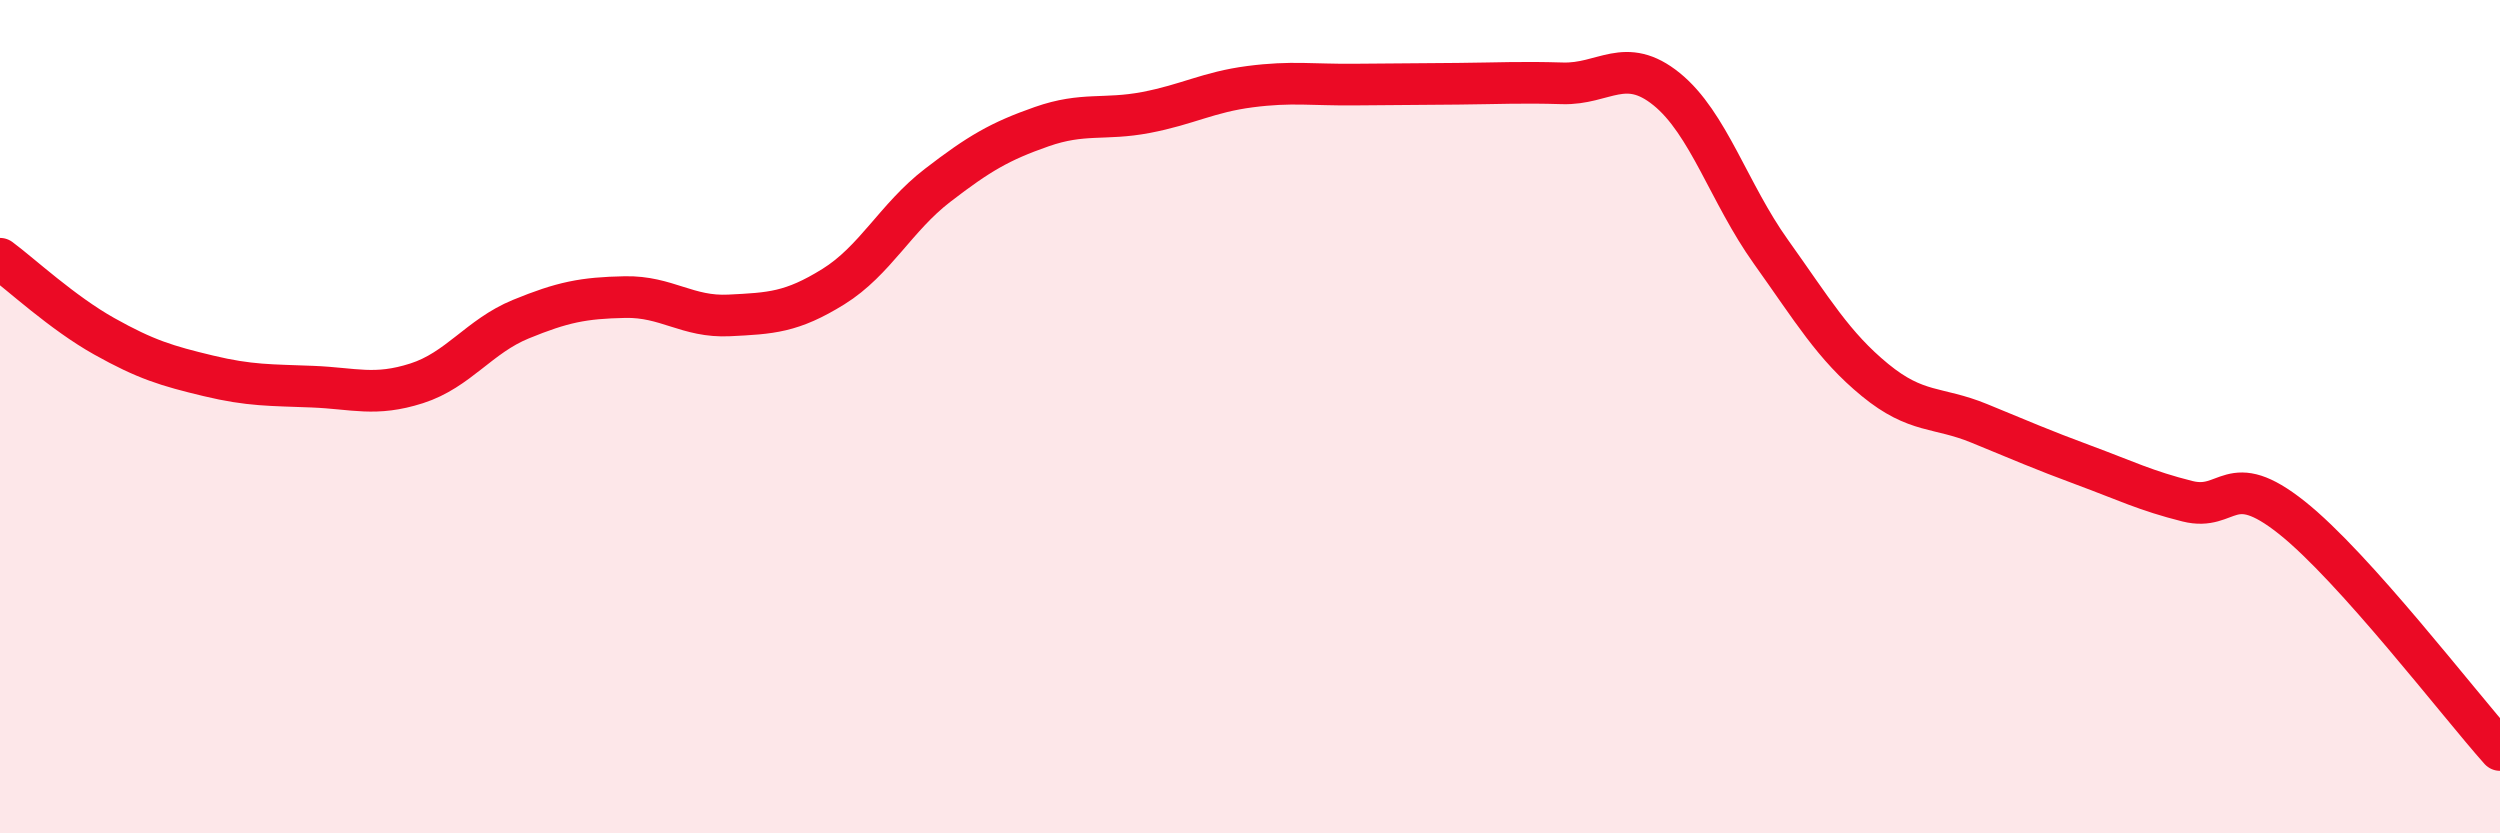
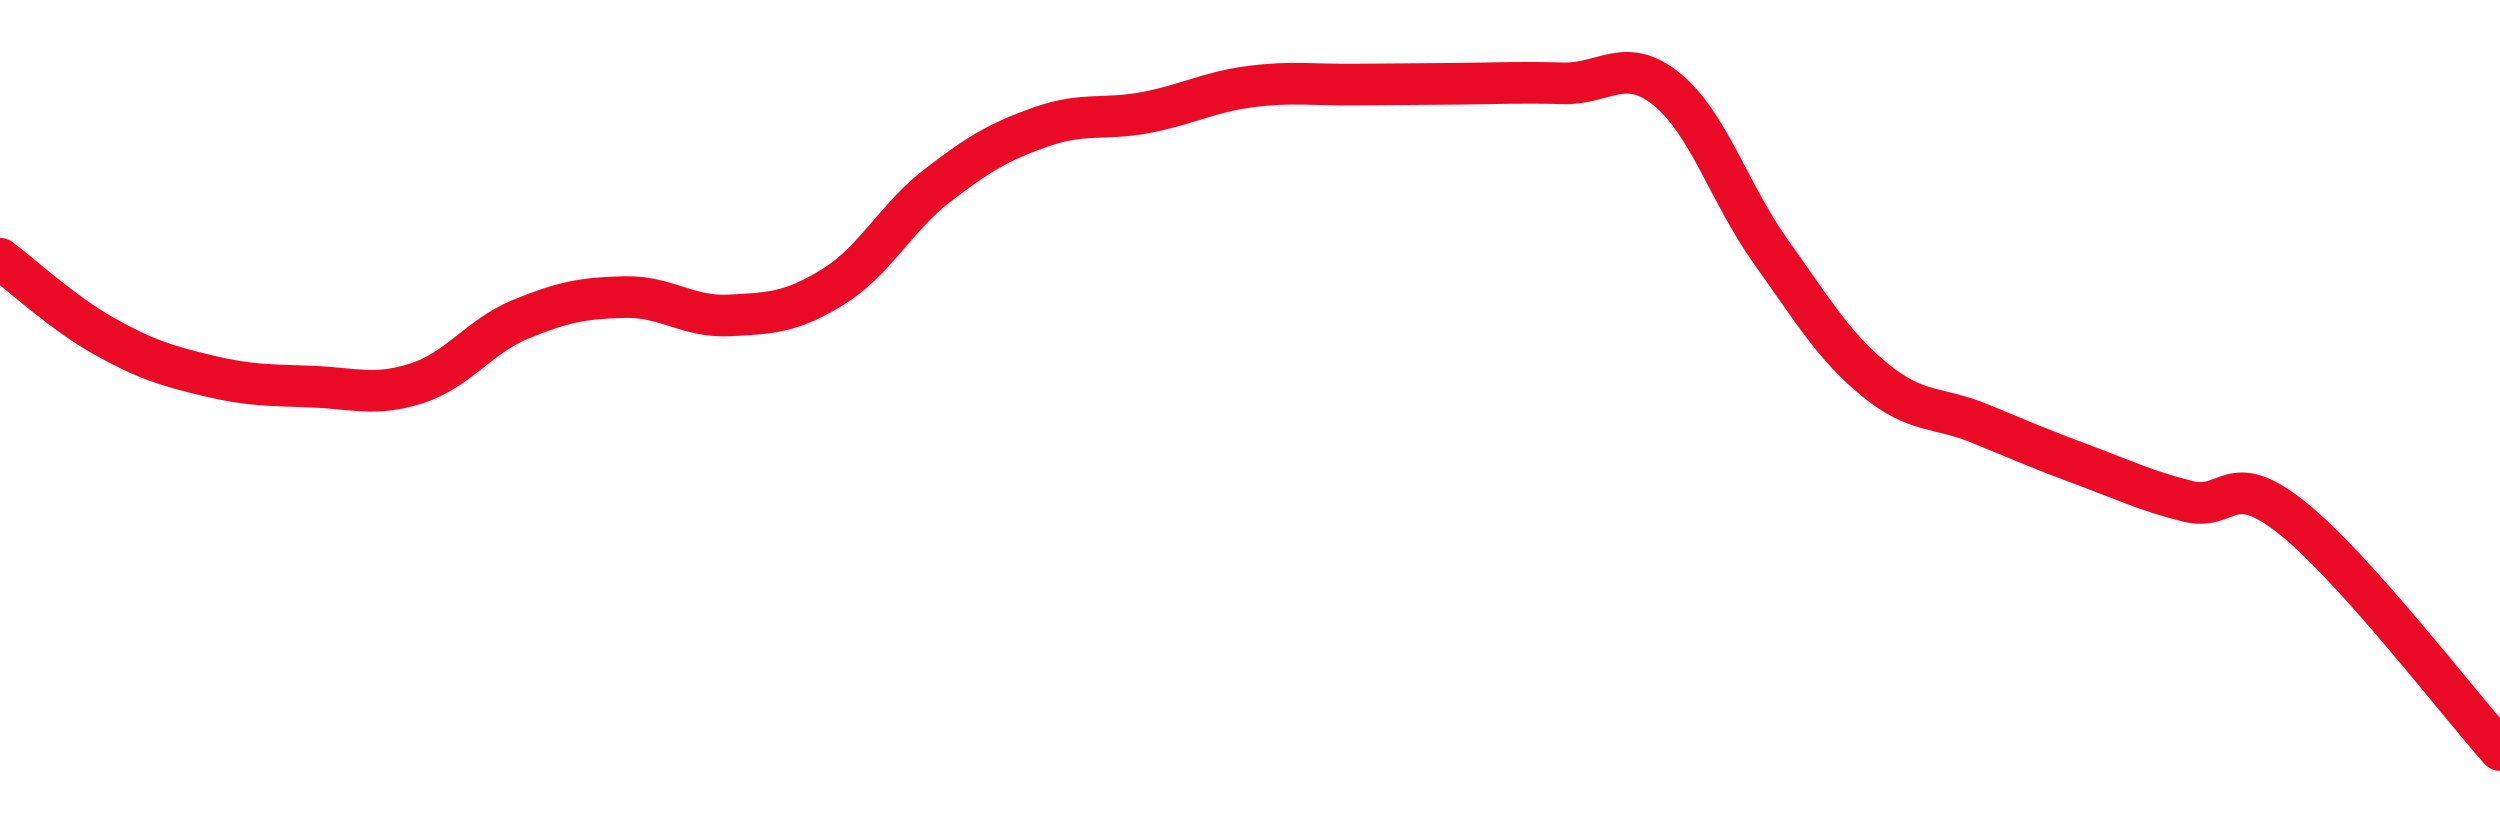
<svg xmlns="http://www.w3.org/2000/svg" width="60" height="20" viewBox="0 0 60 20">
-   <path d="M 0,6.21 C 0.5,6.58 1.5,7.51 2.5,8.07 C 3.5,8.63 4,8.78 5,9.02 C 6,9.26 6.5,9.24 7.5,9.28 C 8.5,9.32 9,9.52 10,9.2 C 11,8.88 11.5,8.07 12.5,7.66 C 13.5,7.25 14,7.15 15,7.13 C 16,7.11 16.5,7.62 17.5,7.57 C 18.5,7.52 19,7.5 20,6.88 C 21,6.26 21.5,5.22 22.5,4.45 C 23.5,3.68 24,3.39 25,3.04 C 26,2.69 26.5,2.89 27.5,2.7 C 28.5,2.51 29,2.21 30,2.08 C 31,1.95 31.5,2.04 32.5,2.03 C 33.5,2.02 34,2.02 35,2.01 C 36,2 36.5,1.97 37.5,2 C 38.5,2.03 39,1.33 40,2.14 C 41,2.95 41.5,4.64 42.5,6.04 C 43.5,7.44 44,8.3 45,9.12 C 46,9.94 46.5,9.75 47.5,10.16 C 48.5,10.57 49,10.79 50,11.16 C 51,11.53 51.5,11.78 52.5,12.03 C 53.5,12.28 53.5,11.23 55,12.42 C 56.5,13.61 59,16.88 60,18L60 20L0 20Z" fill="#EB0A25" opacity="0.1" stroke-linecap="round" stroke-linejoin="round" />
  <path d="M 0,6.21 C 0.5,6.58 1.5,7.51 2.5,8.07 C 3.5,8.63 4,8.78 5,9.02 C 6,9.26 6.5,9.24 7.5,9.28 C 8.5,9.32 9,9.52 10,9.2 C 11,8.88 11.5,8.07 12.5,7.66 C 13.5,7.25 14,7.15 15,7.13 C 16,7.11 16.5,7.62 17.5,7.57 C 18.5,7.52 19,7.5 20,6.88 C 21,6.26 21.5,5.22 22.5,4.45 C 23.5,3.68 24,3.39 25,3.04 C 26,2.69 26.5,2.89 27.5,2.7 C 28.5,2.51 29,2.21 30,2.08 C 31,1.95 31.5,2.04 32.5,2.03 C 33.5,2.02 34,2.02 35,2.01 C 36,2 36.5,1.97 37.5,2 C 38.5,2.03 39,1.33 40,2.14 C 41,2.95 41.5,4.64 42.5,6.04 C 43.5,7.44 44,8.3 45,9.12 C 46,9.94 46.5,9.75 47.5,10.16 C 48.5,10.57 49,10.79 50,11.16 C 51,11.53 51.5,11.78 52.5,12.03 C 53.5,12.28 53.5,11.23 55,12.42 C 56.5,13.61 59,16.88 60,18" stroke="#EB0A25" stroke-width="1" fill="none" stroke-linecap="round" stroke-linejoin="round" />
</svg>